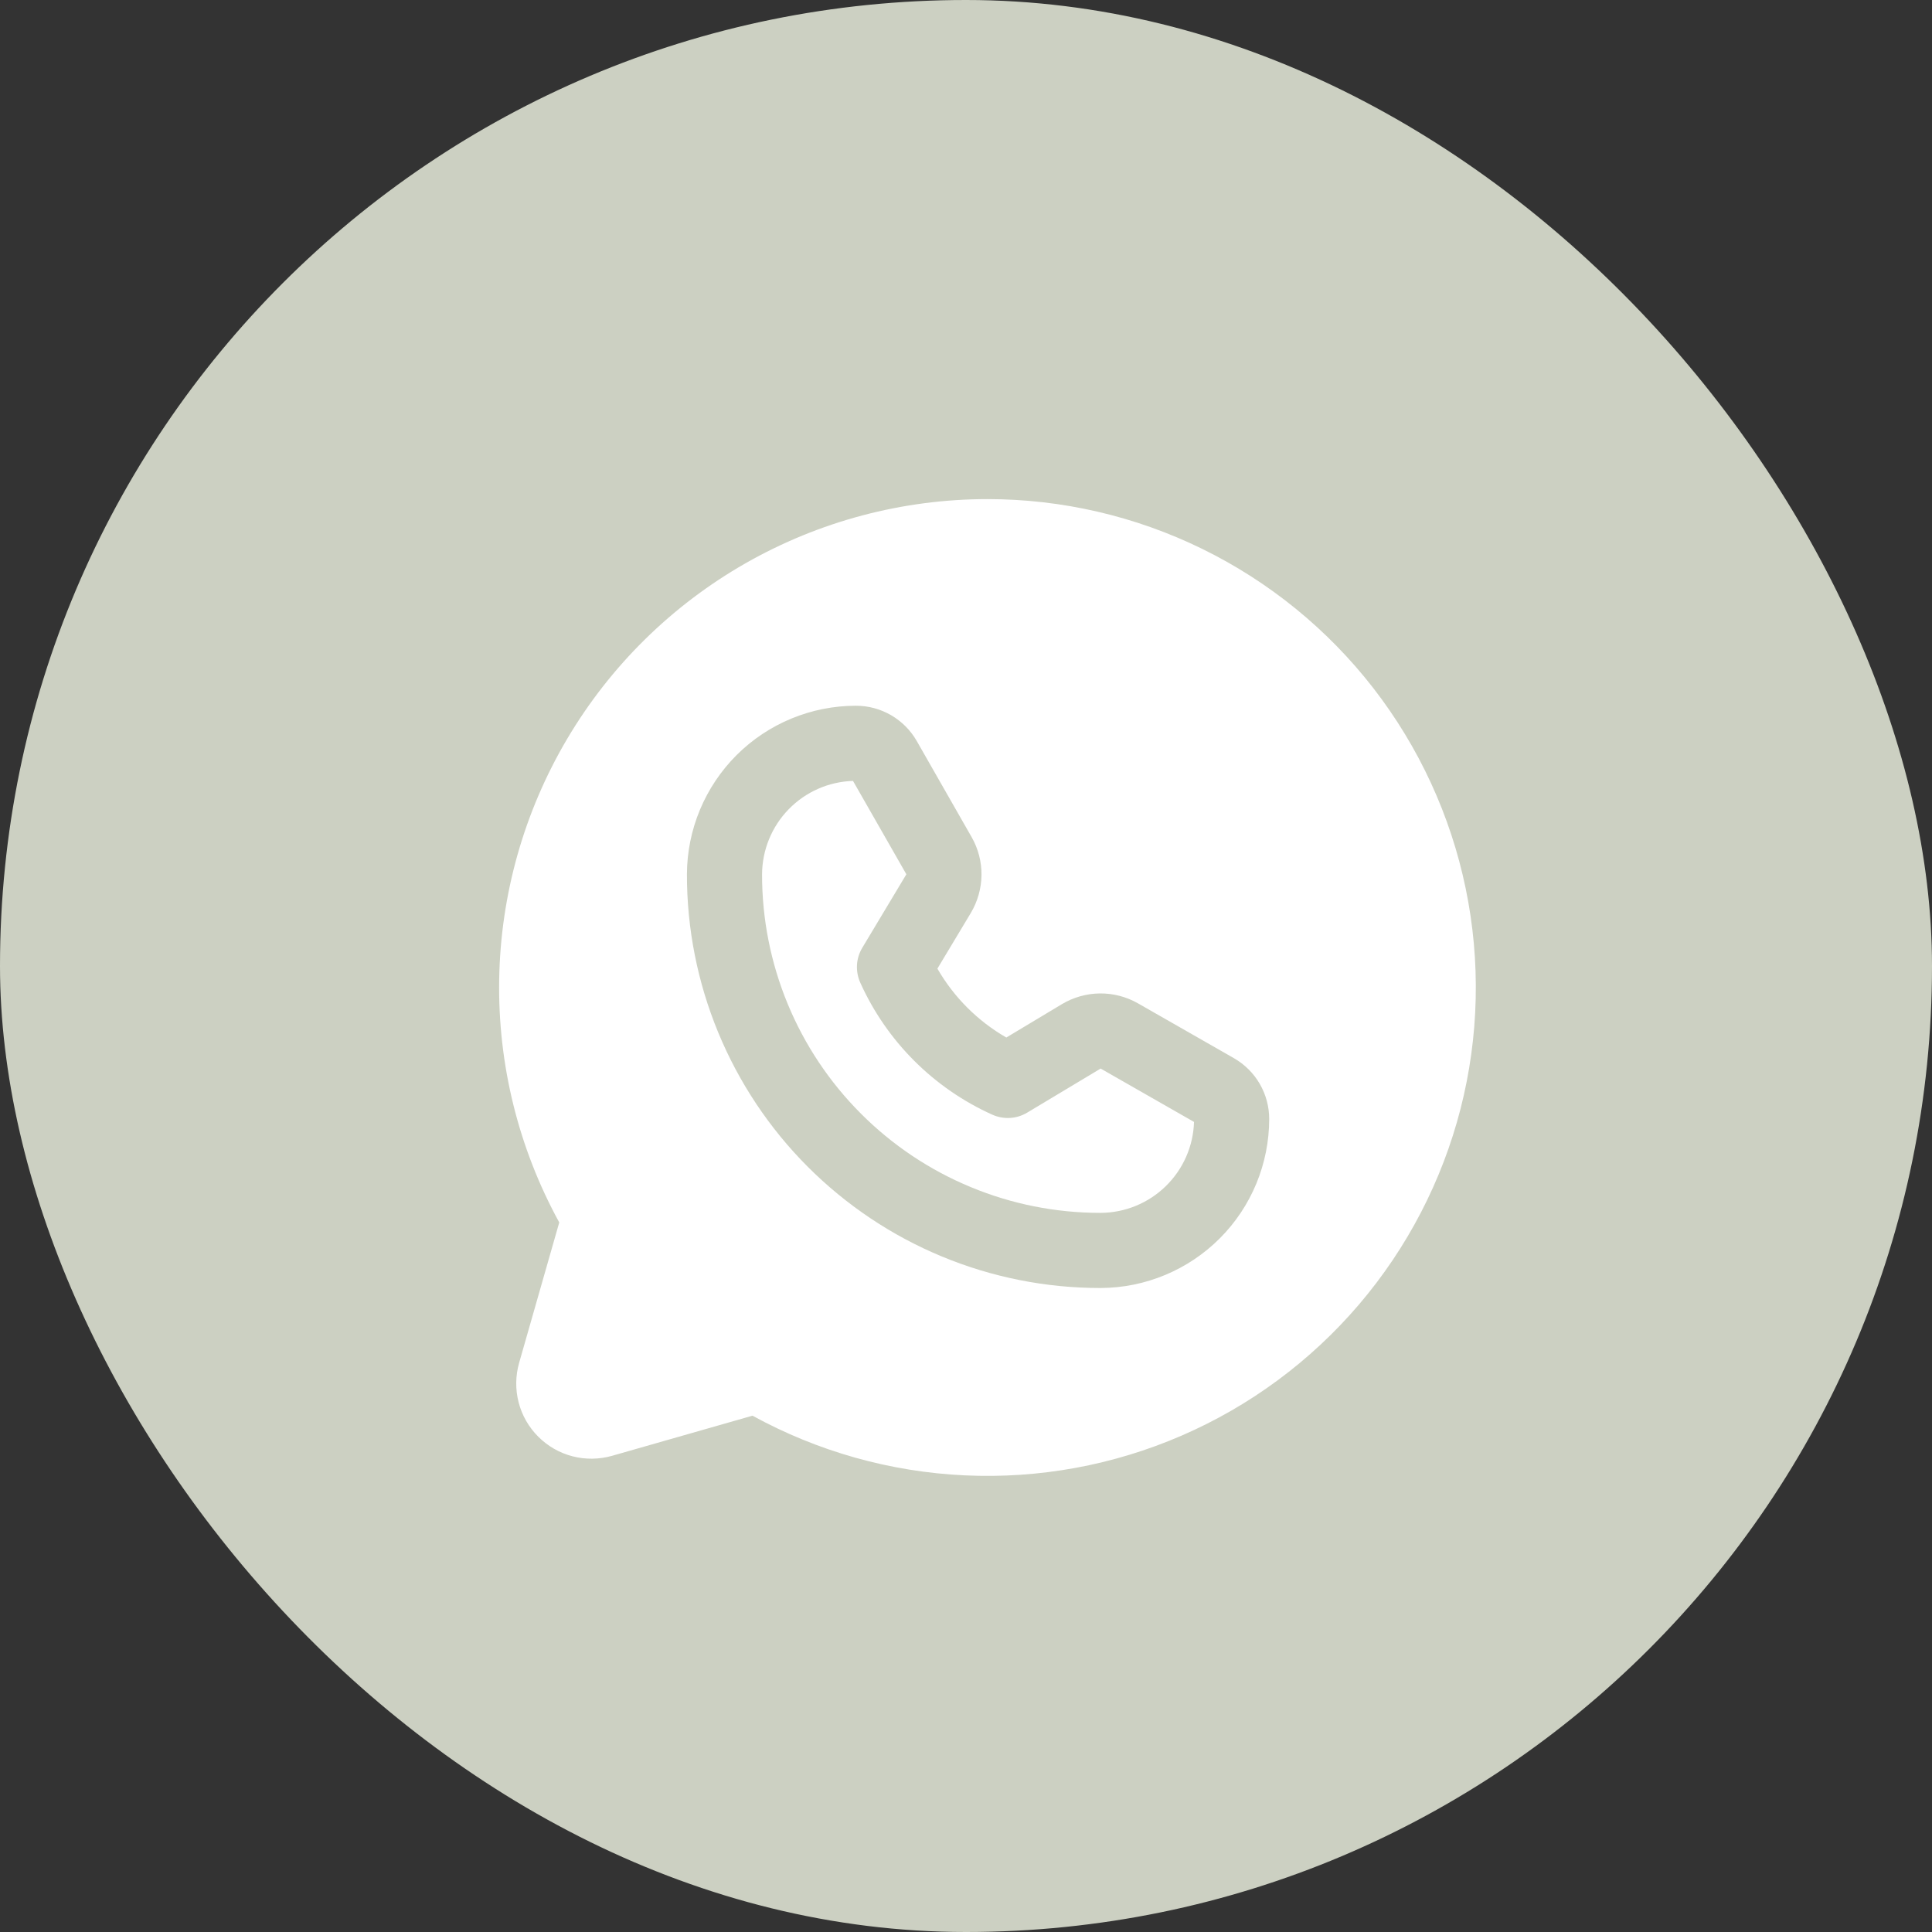
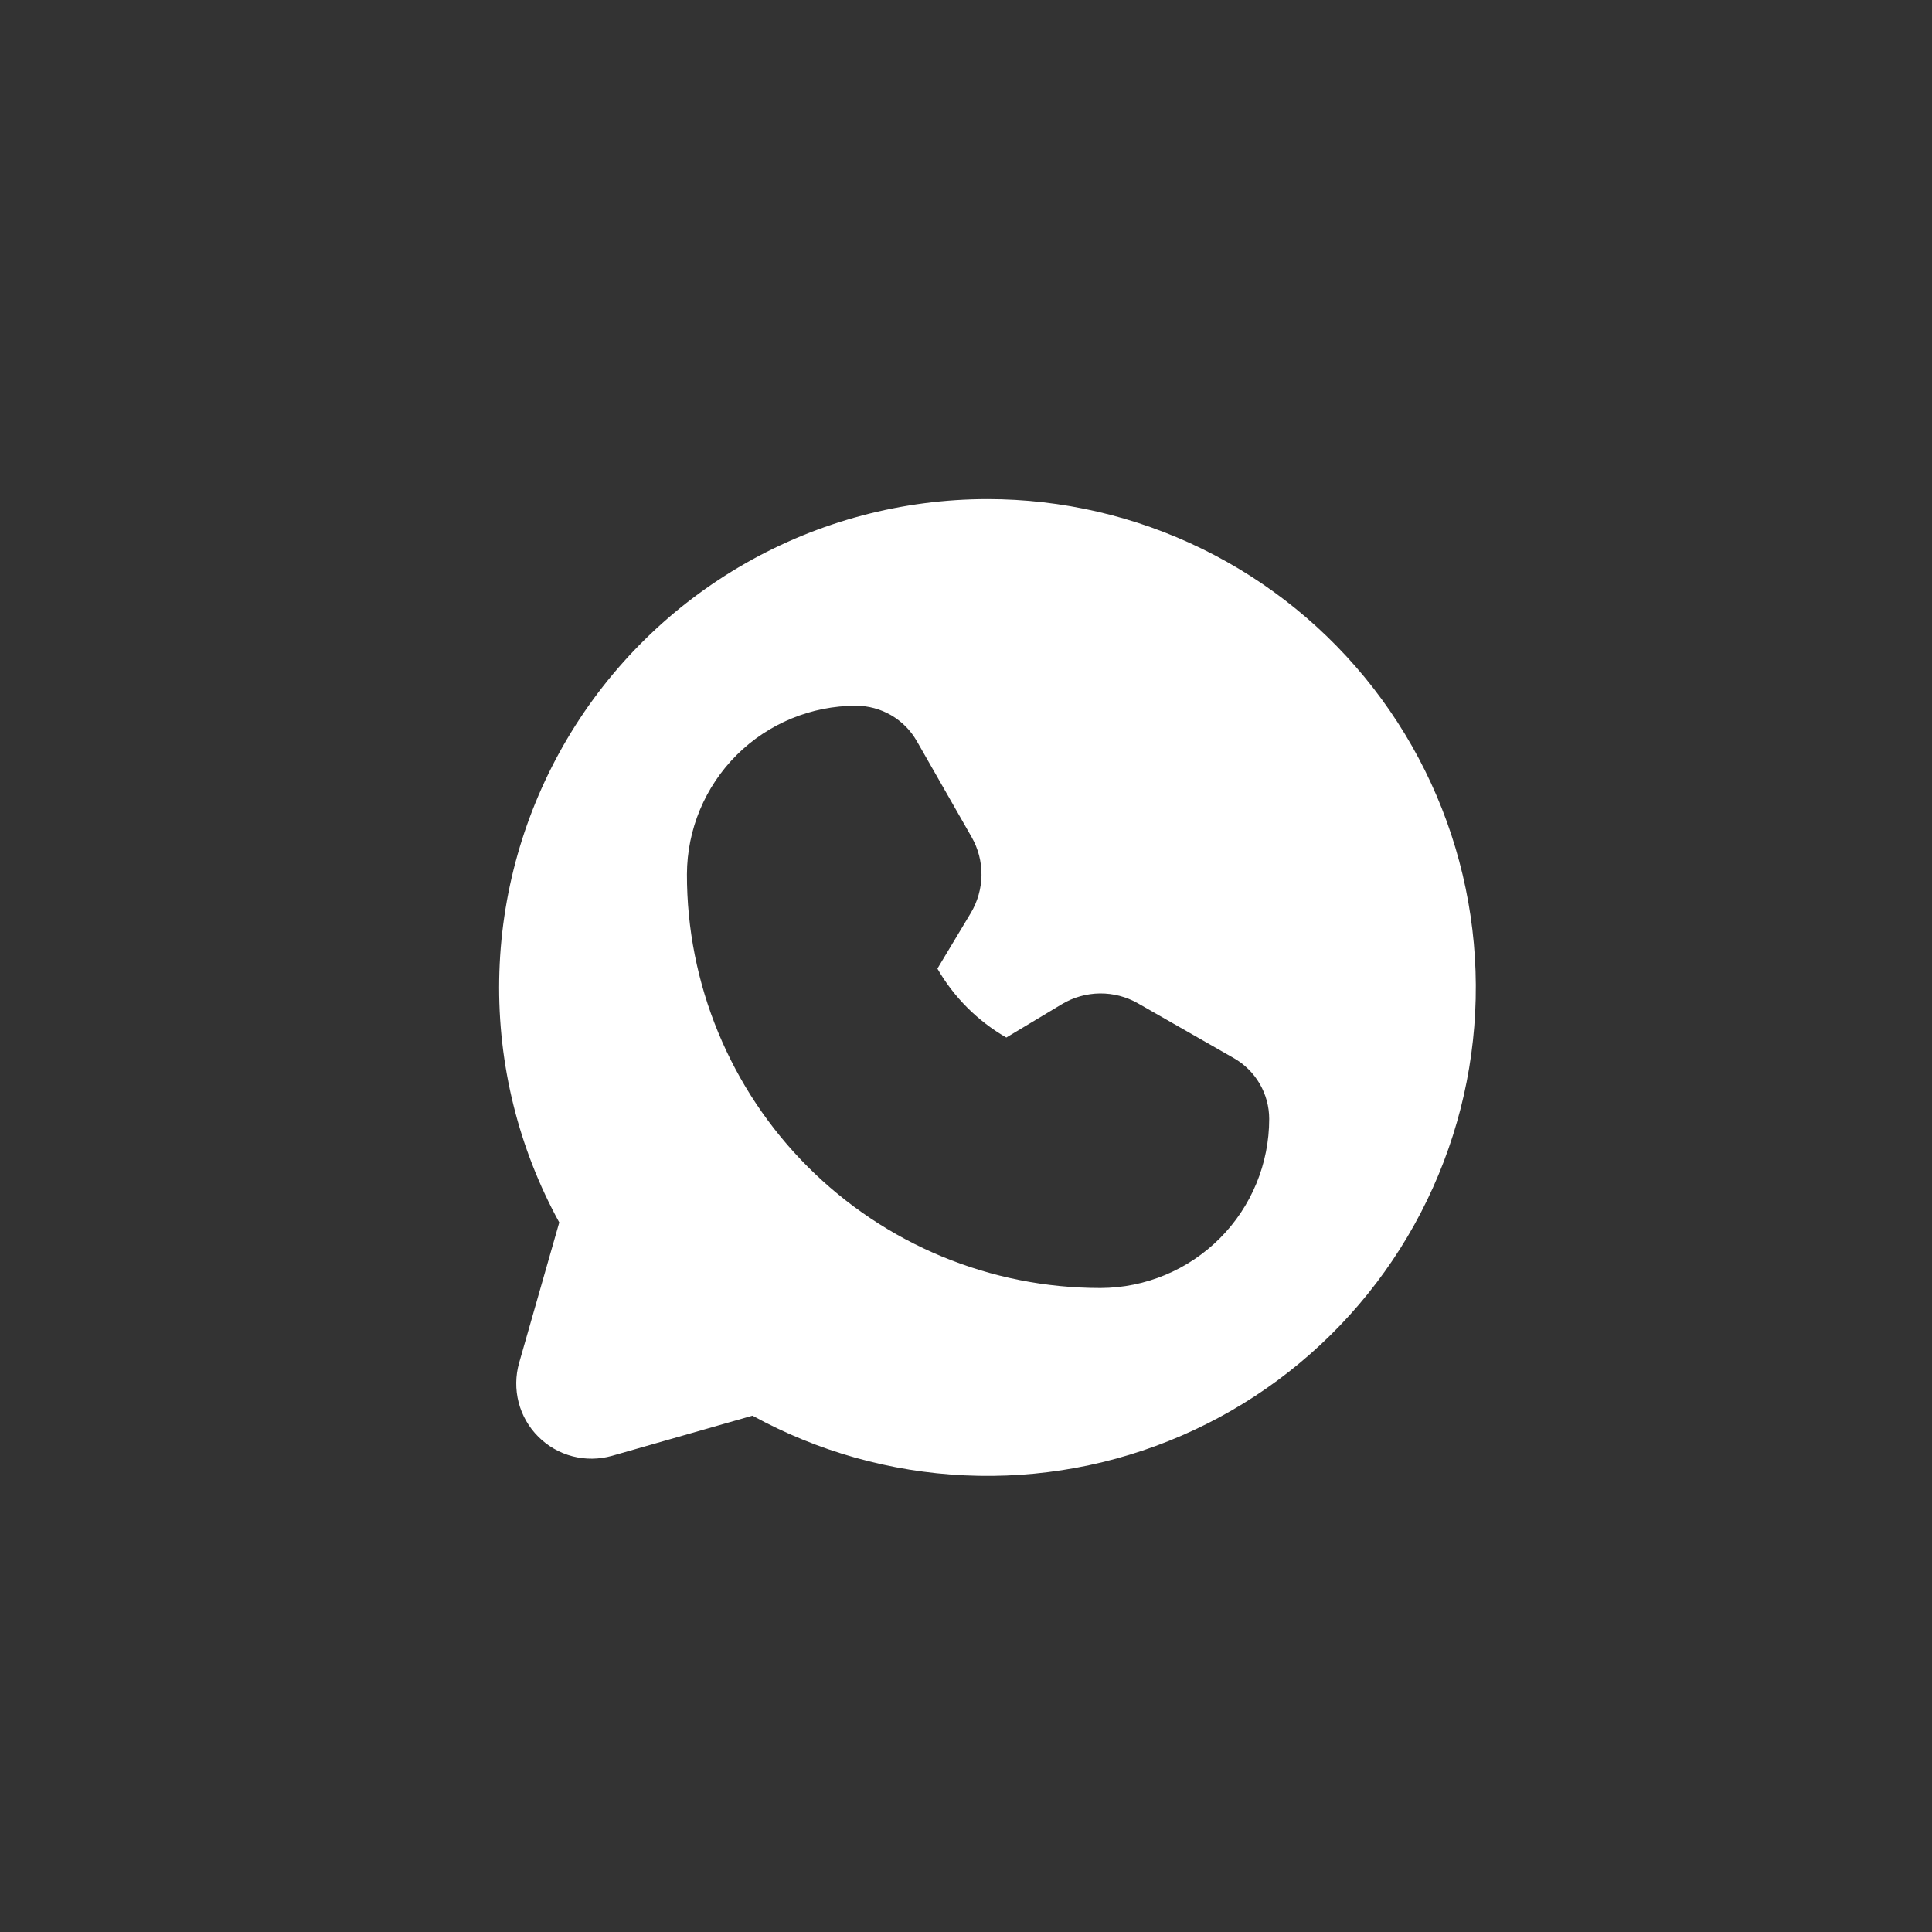
<svg xmlns="http://www.w3.org/2000/svg" width="45" height="45" viewBox="0 0 45 45" fill="none">
  <rect x="0" y="0" width="45" height="45" fill="#333333" stroke="none" />
-   <rect width="45" height="45" rx="22.5" fill="#CCD0C2" />
  <path d="M23 11.625C21.024 11.626 19.083 12.14 17.366 13.119C15.65 14.098 14.218 15.507 13.212 17.207C12.206 18.907 11.659 20.84 11.627 22.816C11.594 24.791 12.076 26.741 13.026 28.473L12.091 31.745C12.006 32.045 12.002 32.363 12.08 32.665C12.158 32.967 12.316 33.243 12.537 33.463C12.757 33.684 13.033 33.842 13.335 33.92C13.637 33.998 13.955 33.994 14.255 33.909L17.527 32.974C19.047 33.808 20.739 34.284 22.471 34.364C24.204 34.445 25.932 34.128 27.523 33.438C29.114 32.749 30.527 31.704 31.653 30.385C32.779 29.065 33.588 27.506 34.019 25.826C34.449 24.146 34.49 22.389 34.138 20.691C33.786 18.993 33.05 17.398 31.987 16.027C30.924 14.657 29.561 13.548 28.003 12.785C26.446 12.022 24.734 11.625 23 11.625ZM25.639 30C25.635 30.003 25.629 30 25.625 30C24.36 30 23.107 29.751 21.938 29.266C20.77 28.782 19.708 28.071 18.814 27.176C17.92 26.281 17.212 25.218 16.729 24.049C16.246 22.88 15.998 21.627 16 20.361C16.004 19.32 16.421 18.322 17.158 17.586C17.896 16.851 18.896 16.438 19.938 16.438C20.224 16.438 20.506 16.514 20.755 16.658C21.003 16.802 21.209 17.009 21.352 17.258L22.63 19.496C22.785 19.766 22.864 20.072 22.861 20.383C22.857 20.694 22.771 20.998 22.612 21.265L21.834 22.561C22.218 23.228 22.772 23.782 23.439 24.166L24.735 23.388C25.002 23.229 25.306 23.143 25.617 23.139C25.928 23.136 26.234 23.215 26.504 23.369L28.742 24.648C28.991 24.791 29.198 24.997 29.342 25.245C29.486 25.494 29.562 25.775 29.562 26.062C29.562 27.104 29.149 28.104 28.414 28.841C27.678 29.579 26.68 29.996 25.639 30Z" fill="white" />
-   <path d="M23.924 25.916C23.803 25.988 23.666 26.031 23.526 26.039C23.385 26.047 23.244 26.021 23.115 25.964C21.747 25.349 20.651 24.253 20.036 22.885C19.979 22.756 19.953 22.615 19.961 22.474C19.969 22.334 20.012 22.197 20.084 22.076L21.111 20.364L19.868 18.189C19.302 18.206 18.765 18.443 18.37 18.849C17.975 19.254 17.753 19.798 17.75 20.364C17.748 21.399 17.951 22.424 18.346 23.381C18.741 24.338 19.321 25.207 20.053 25.939C20.784 26.672 21.653 27.253 22.609 27.649C23.565 28.046 24.59 28.25 25.625 28.25H25.636C26.203 28.247 26.746 28.025 27.151 27.63C27.557 27.235 27.794 26.698 27.811 26.132L25.636 24.889L23.924 25.916Z" fill="white" />
</svg>